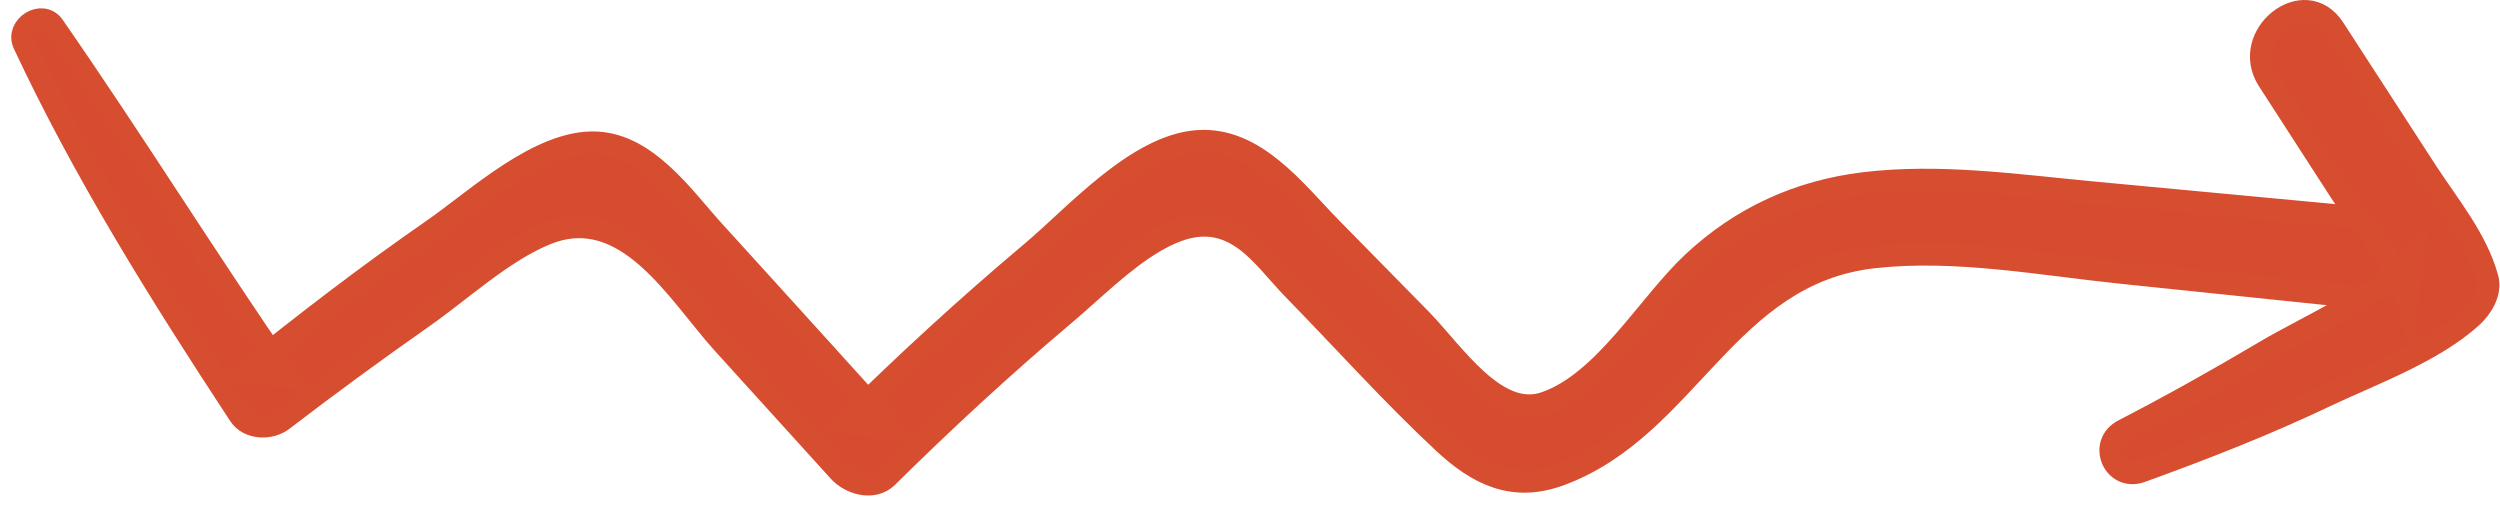
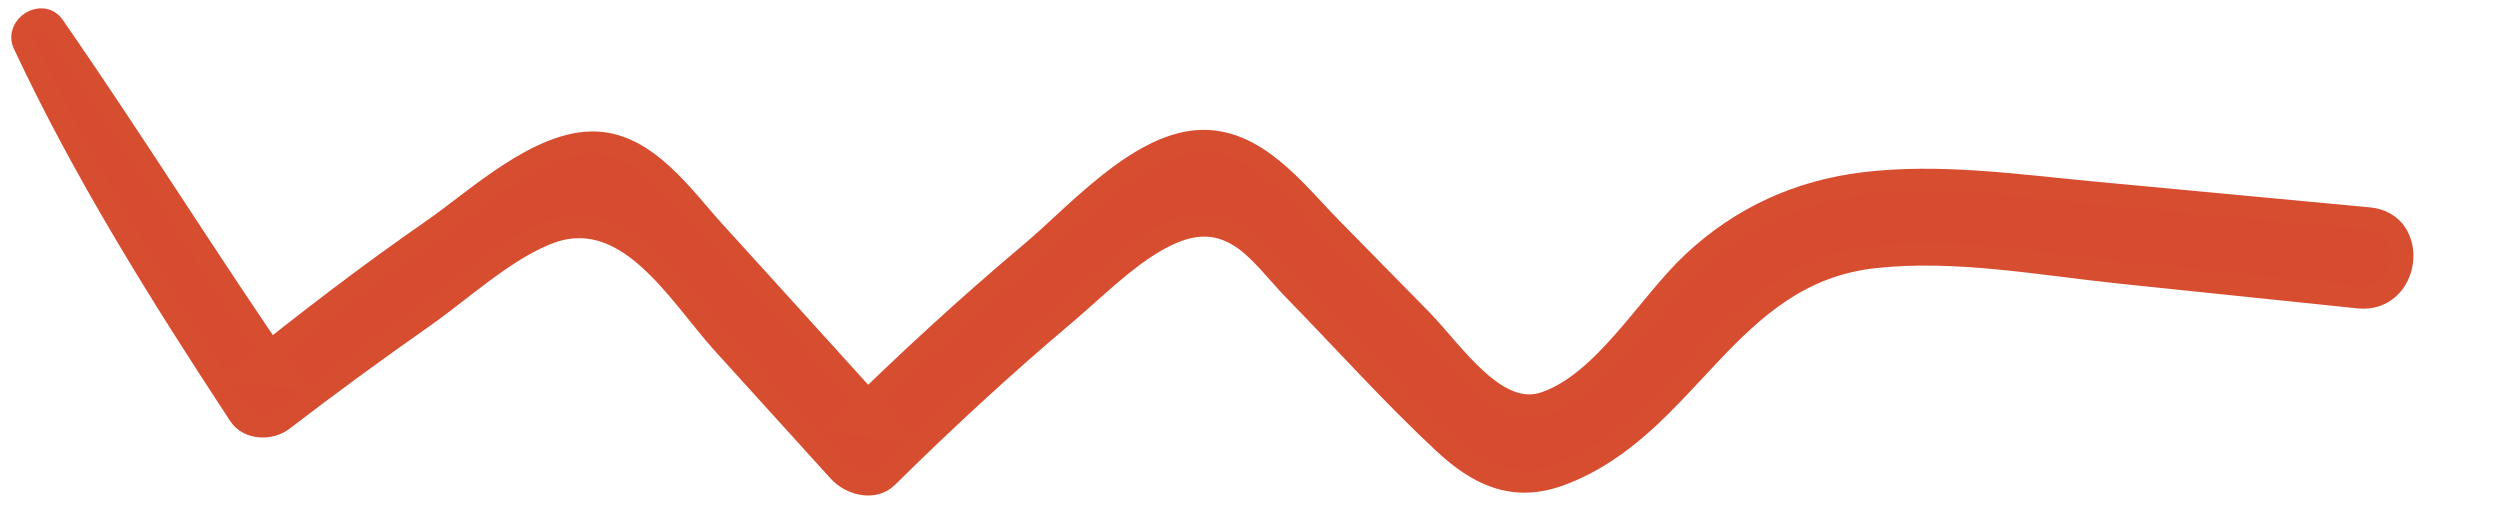
<svg xmlns="http://www.w3.org/2000/svg" width="222" height="45" viewBox="0 0 222 45" fill="none">
  <path d="M4.746 2.329C11.866 12.589 18.456 23.199 25.556 33.469C24.286 33.319 23.016 33.169 21.746 33.019C27.186 28.629 32.726 24.389 38.466 20.409C42.286 17.769 47.916 12.449 52.956 12.679C57.496 12.879 60.686 17.579 63.416 20.579C68.726 26.399 73.996 32.249 79.286 38.079C77.866 37.909 76.446 37.749 75.026 37.579C80.366 32.309 85.896 27.219 91.646 22.389C95.496 19.149 100.956 12.919 106.376 12.549C111.456 12.209 114.996 17.009 118.166 20.239C120.826 22.949 123.496 25.659 126.156 28.369C129.006 31.269 132.836 37.279 137.186 35.789C142.466 33.989 146.366 27.039 150.346 23.319C154.626 19.319 159.706 16.999 165.516 16.289C172.206 15.479 179.056 16.469 185.716 17.099C193.926 17.869 202.136 18.639 210.356 19.409C214.856 19.829 213.956 26.859 209.446 26.389C202.416 25.659 195.386 24.929 188.356 24.199C181.176 23.449 173.646 22.019 166.426 22.819C153.276 24.269 149.926 37.909 138.576 42.129C134.416 43.679 131.286 42.169 128.206 39.299C123.586 34.989 119.316 30.219 114.896 25.699C113.576 24.349 112.116 22.409 110.576 21.289C107.836 19.289 105.216 19.849 102.416 21.509C99.626 23.169 97.006 25.809 94.546 27.889C89.086 32.489 83.856 37.329 78.776 42.339C77.556 43.549 75.516 42.939 74.516 41.839C71.076 38.049 67.636 34.259 64.196 30.459C60.226 26.079 55.646 17.869 48.516 20.749C44.656 22.309 40.936 25.789 37.546 28.159C33.326 31.119 29.176 34.149 25.086 37.289C23.996 38.119 22.086 38.079 21.276 36.839C14.296 26.209 7.526 15.419 2.126 3.879C1.436 2.339 3.756 0.889 4.746 2.329Z" fill="#D74C31" stroke="#D74D30" stroke-width="2" stroke-miterlimit="10" />
-   <path d="M188.556 38.229C192.826 36.019 197.006 33.679 201.136 31.229C204.886 28.999 211.226 26.259 214.226 22.979C214.076 24.209 213.926 25.449 213.786 26.679C212.816 23.319 209.626 19.799 207.726 16.859C205.626 13.609 203.536 10.369 201.436 7.119C198.876 3.149 204.646 -1.461 207.236 2.539C209.966 6.759 212.706 10.969 215.436 15.189C217.406 18.219 219.896 21.179 220.866 24.689C221.216 25.969 220.376 27.309 219.496 28.119C216.076 31.239 210.616 33.209 206.456 35.179C201.146 37.709 195.666 39.849 190.136 41.849C187.726 42.729 186.306 39.399 188.556 38.229Z" fill="#D74C31" stroke="#D74D30" stroke-width="2" stroke-miterlimit="10" />
</svg>